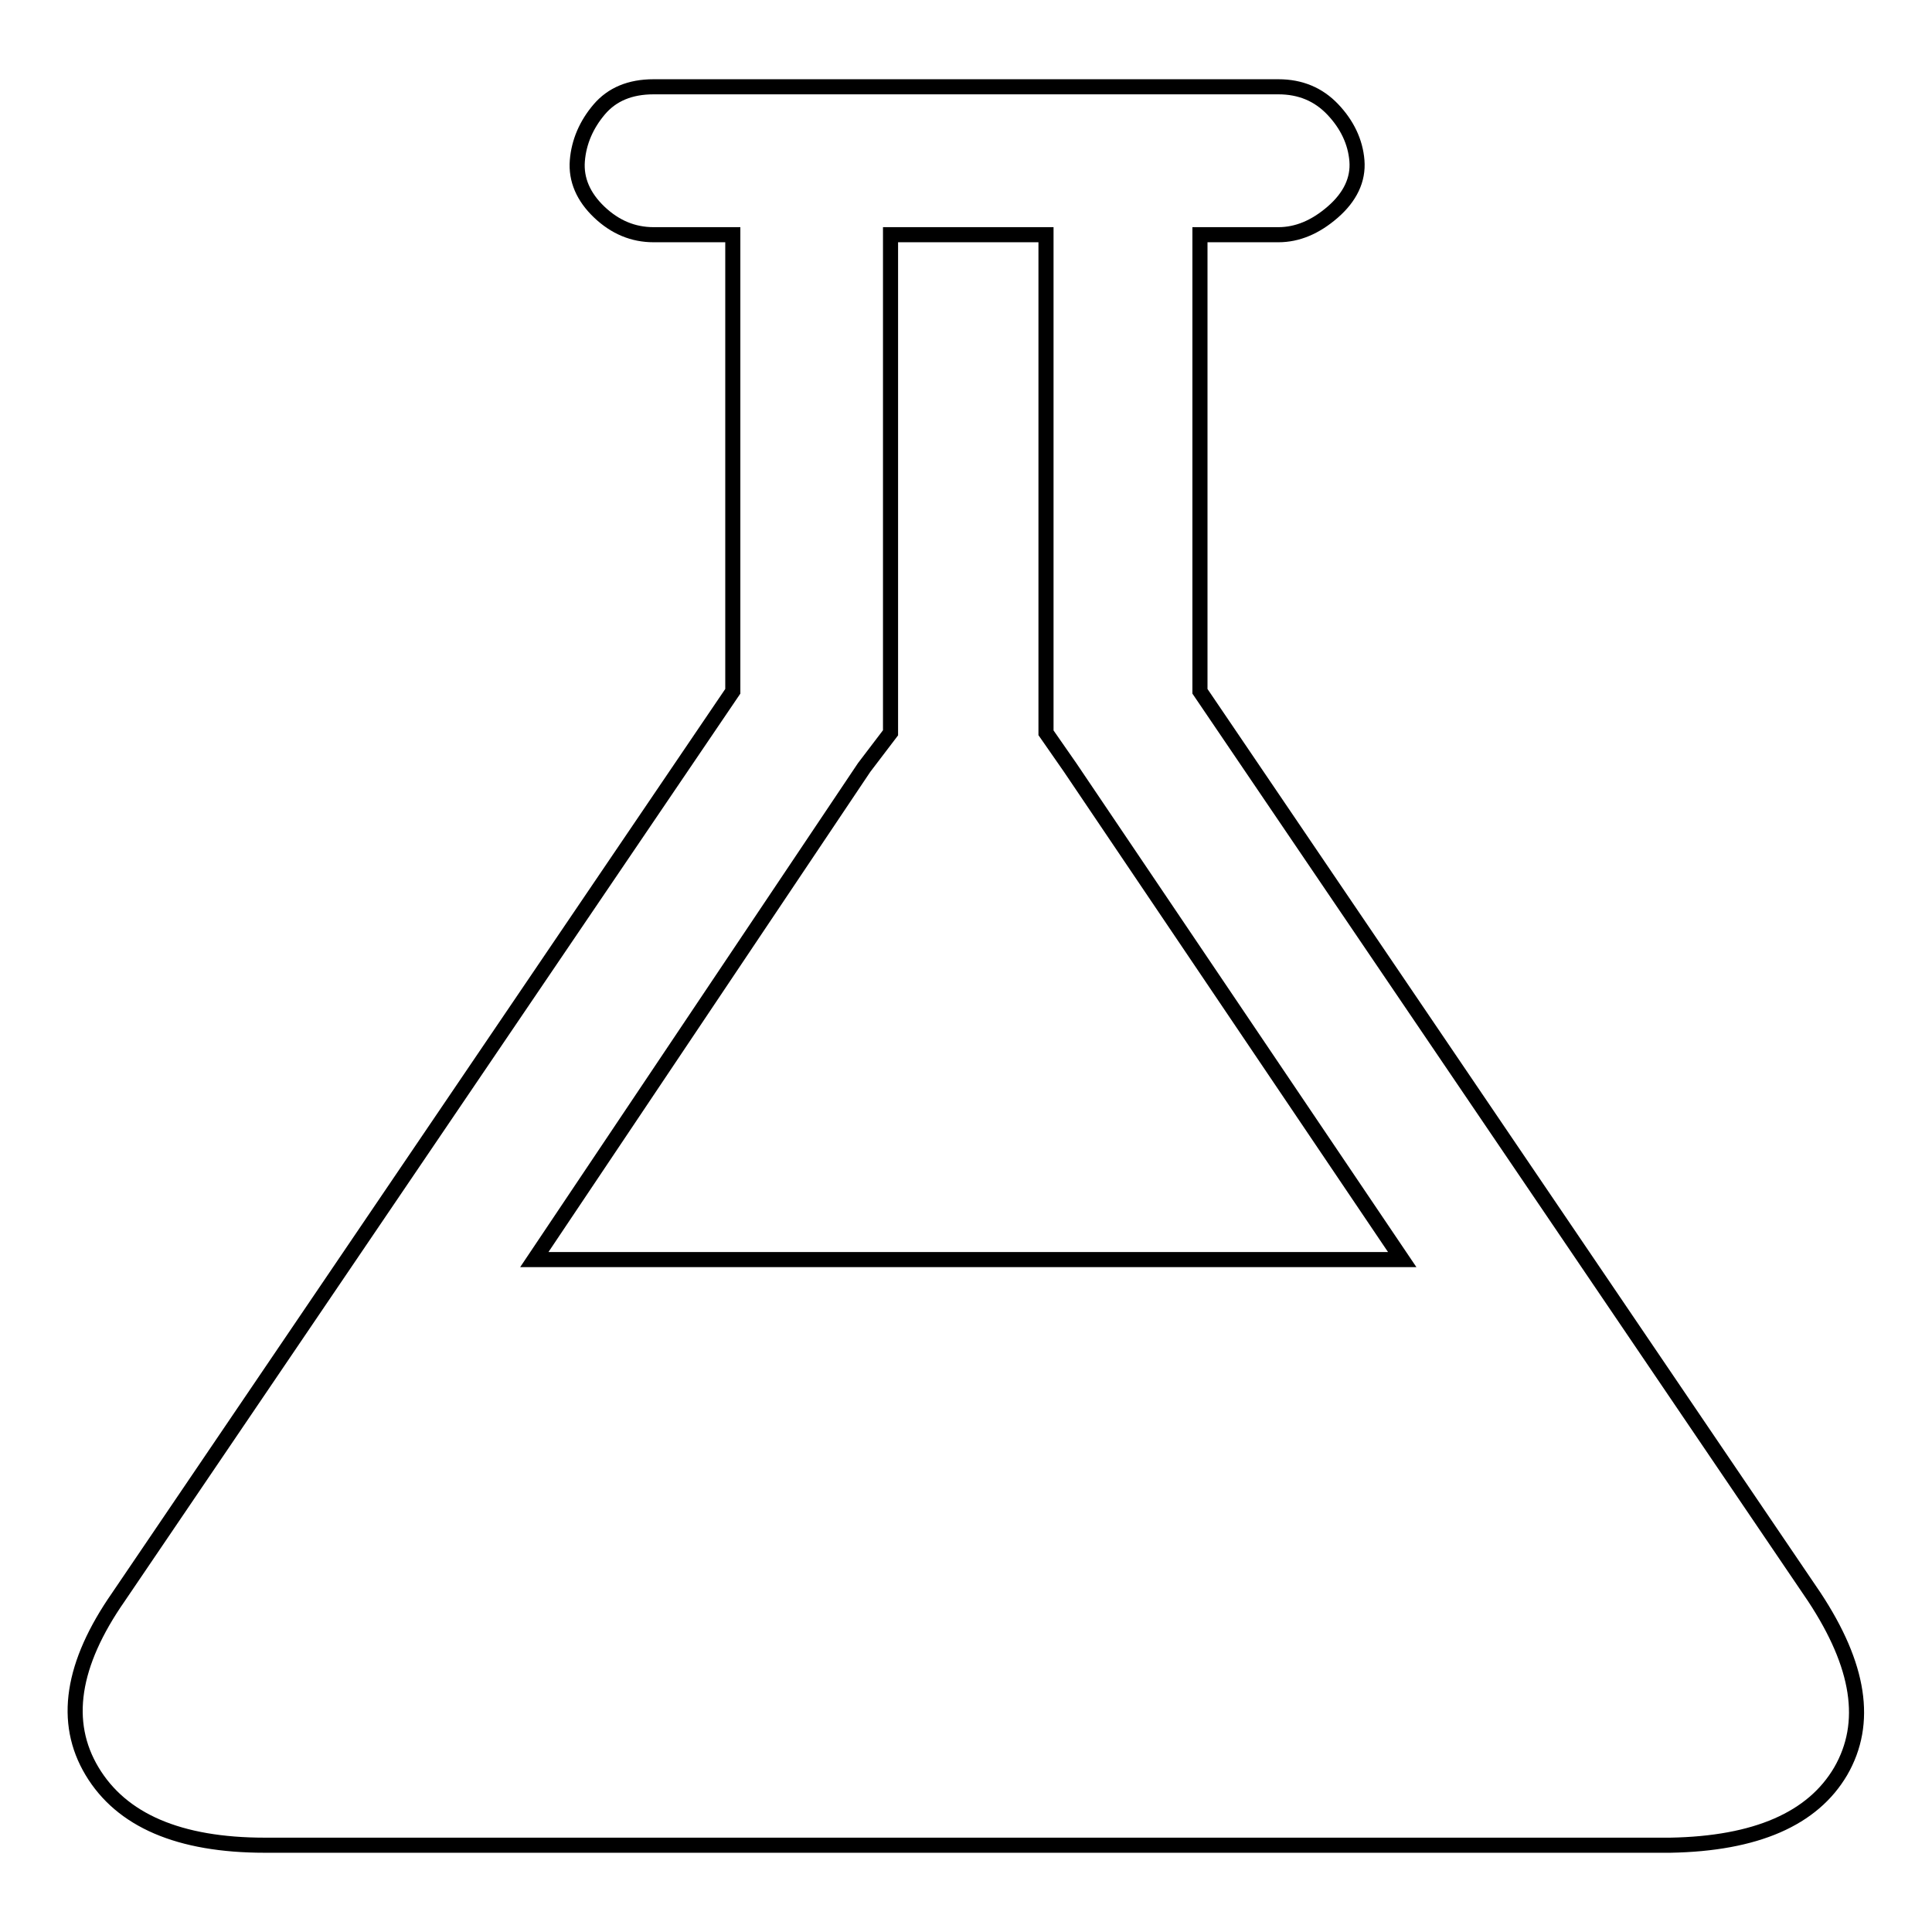
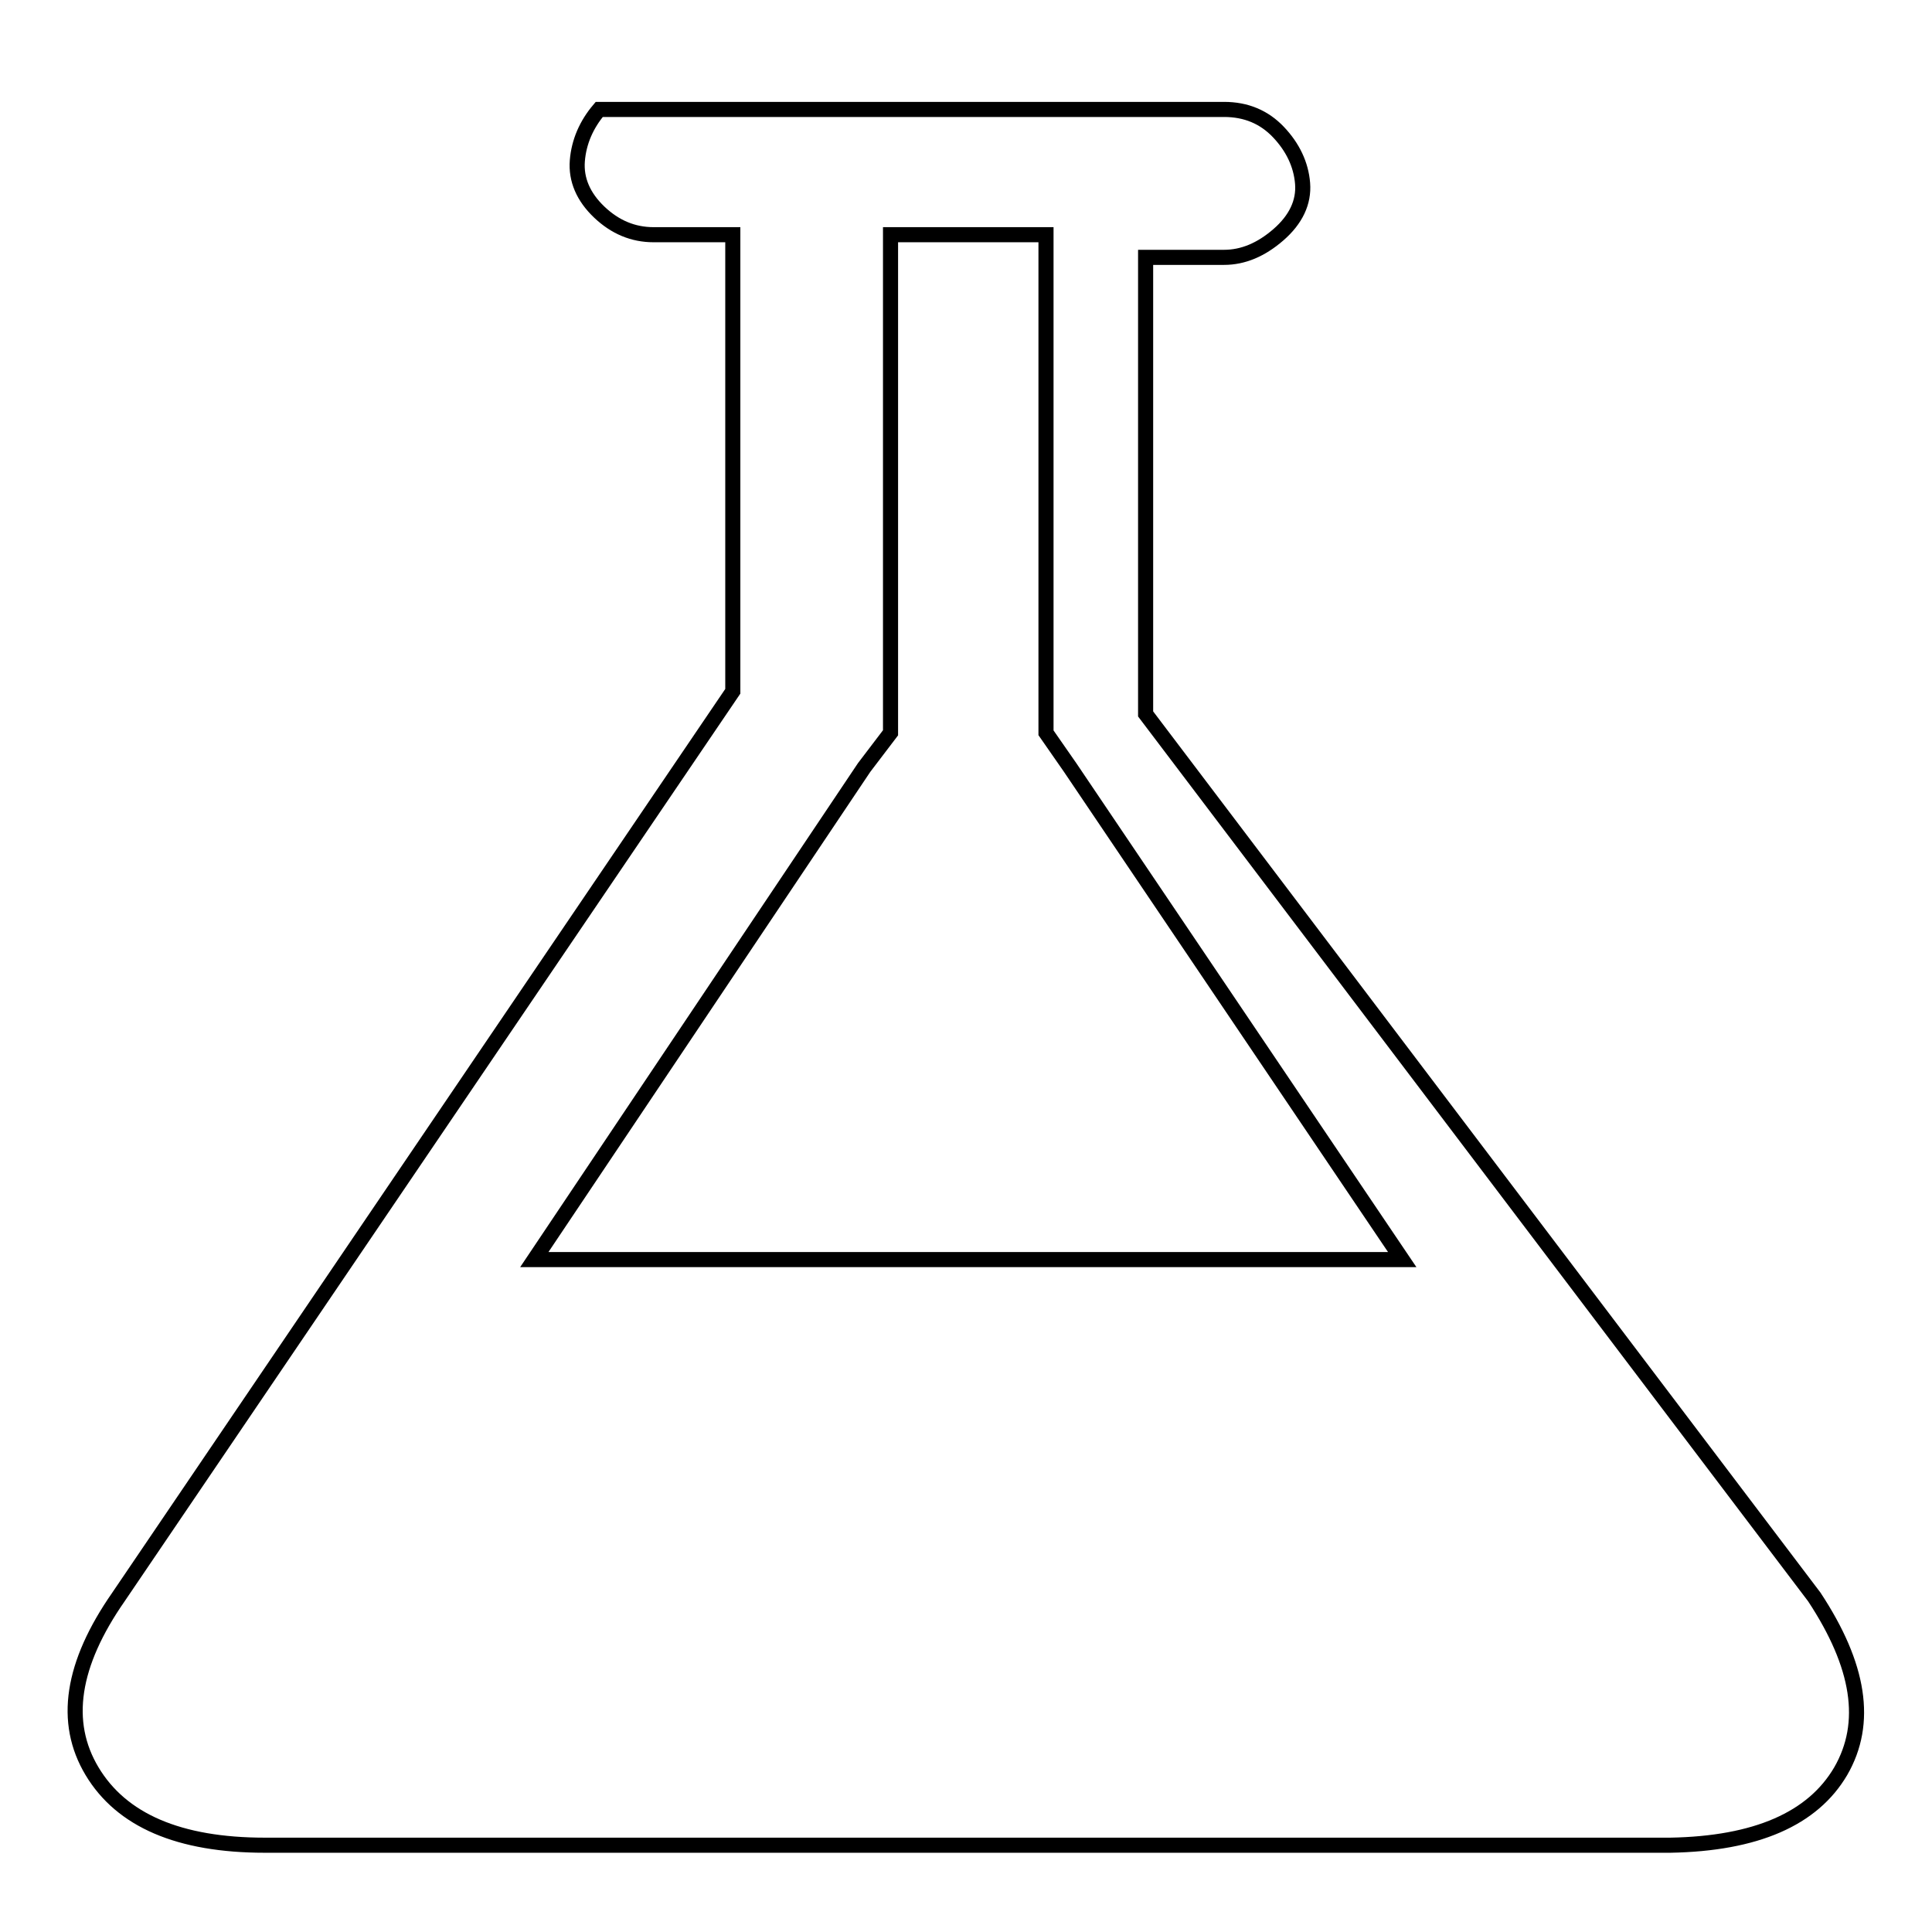
<svg xmlns="http://www.w3.org/2000/svg" version="1.1" x="0px" y="0px" viewBox="0 0 256 256" enable-background="new 0 0 256 256" xml:space="preserve">
  <g>
    <g>
-       <path stroke-width="2" fill-opacity="0" stroke="#000000" d="M240.4,211.6c6,9.1,7.2,16.7,3.5,23.1c-3.7,6.3-11.2,9.6-22.6,9.8H35.1c-11.4,0-19-3.3-22.9-9.8c-3.9-6.5-2.7-14.2,3.5-23.1l81.4-120V31.1H86.6c-2.7,0-5.1-1-7.2-3c-2.1-2-3.1-4.3-2.9-6.8c0.2-2.5,1.2-4.8,2.9-6.8c1.7-2,4.1-3,7.2-3h82.8c2.9,0,5.3,1,7.2,3c1.9,2,3,4.3,3.2,6.8c0.2,2.5-0.9,4.8-3.2,6.8c-2.3,2-4.7,3-7.2,3h-10.4v60.5L240.4,211.6z M114.5,101.7l-43.7,65.2h115l-44-65.2l-3.2-4.6v-66h-20.6v66L114.5,101.7z" />
+       <path stroke-width="2" fill-opacity="0" stroke="#000000" d="M240.4,211.6c6,9.1,7.2,16.7,3.5,23.1c-3.7,6.3-11.2,9.6-22.6,9.8H35.1c-11.4,0-19-3.3-22.9-9.8c-3.9-6.5-2.7-14.2,3.5-23.1l81.4-120V31.1H86.6c-2.7,0-5.1-1-7.2-3c-2.1-2-3.1-4.3-2.9-6.8c0.2-2.5,1.2-4.8,2.9-6.8h82.8c2.9,0,5.3,1,7.2,3c1.9,2,3,4.3,3.2,6.8c0.2,2.5-0.9,4.8-3.2,6.8c-2.3,2-4.7,3-7.2,3h-10.4v60.5L240.4,211.6z M114.5,101.7l-43.7,65.2h115l-44-65.2l-3.2-4.6v-66h-20.6v66L114.5,101.7z" />
    </g>
  </g>
</svg>